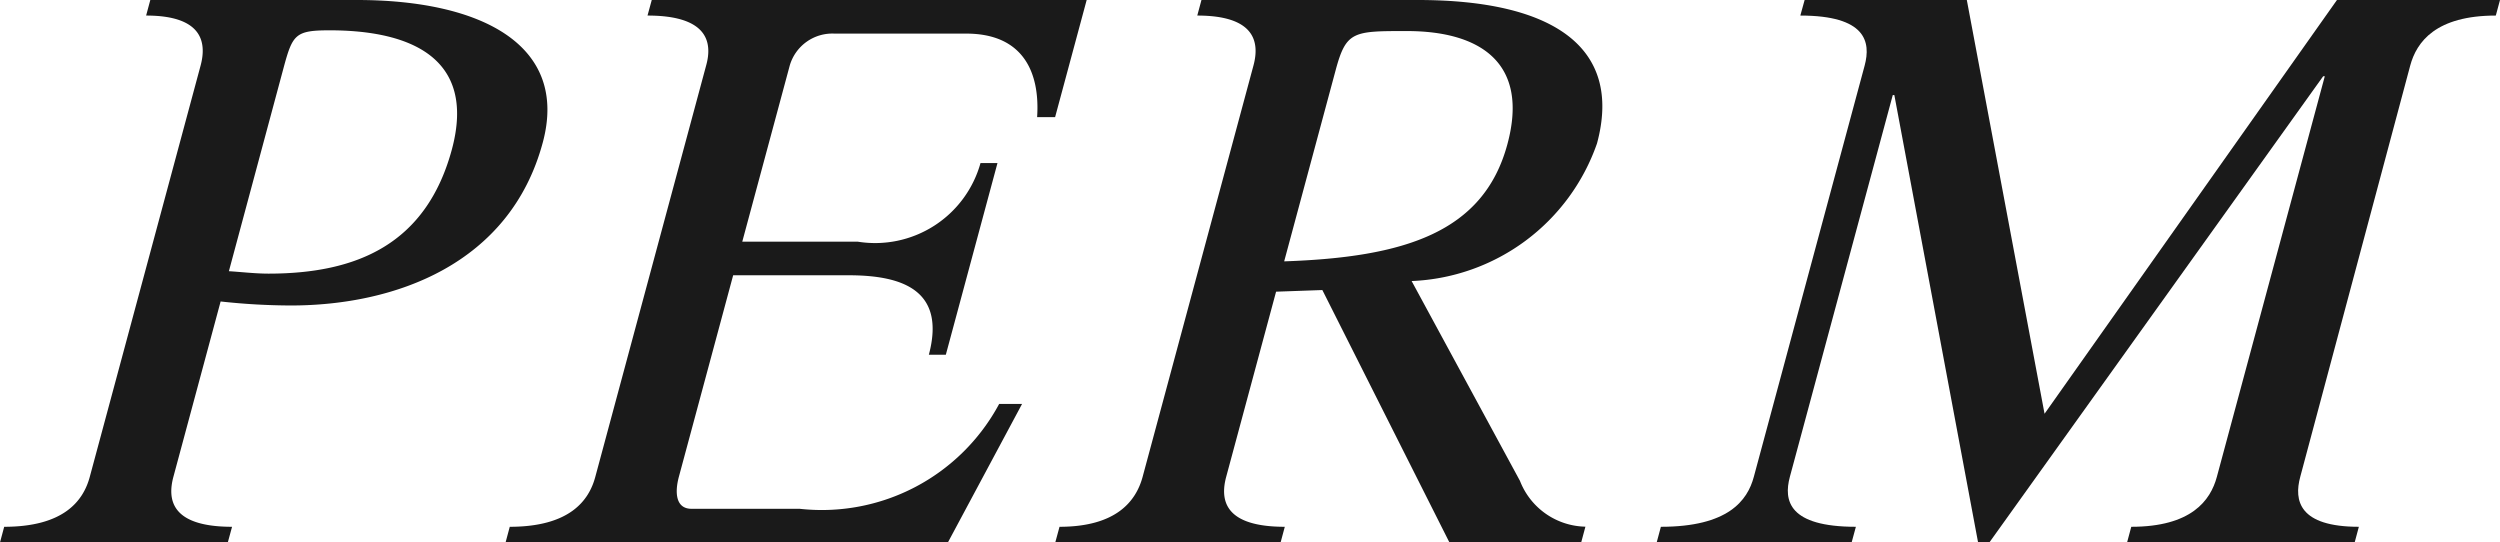
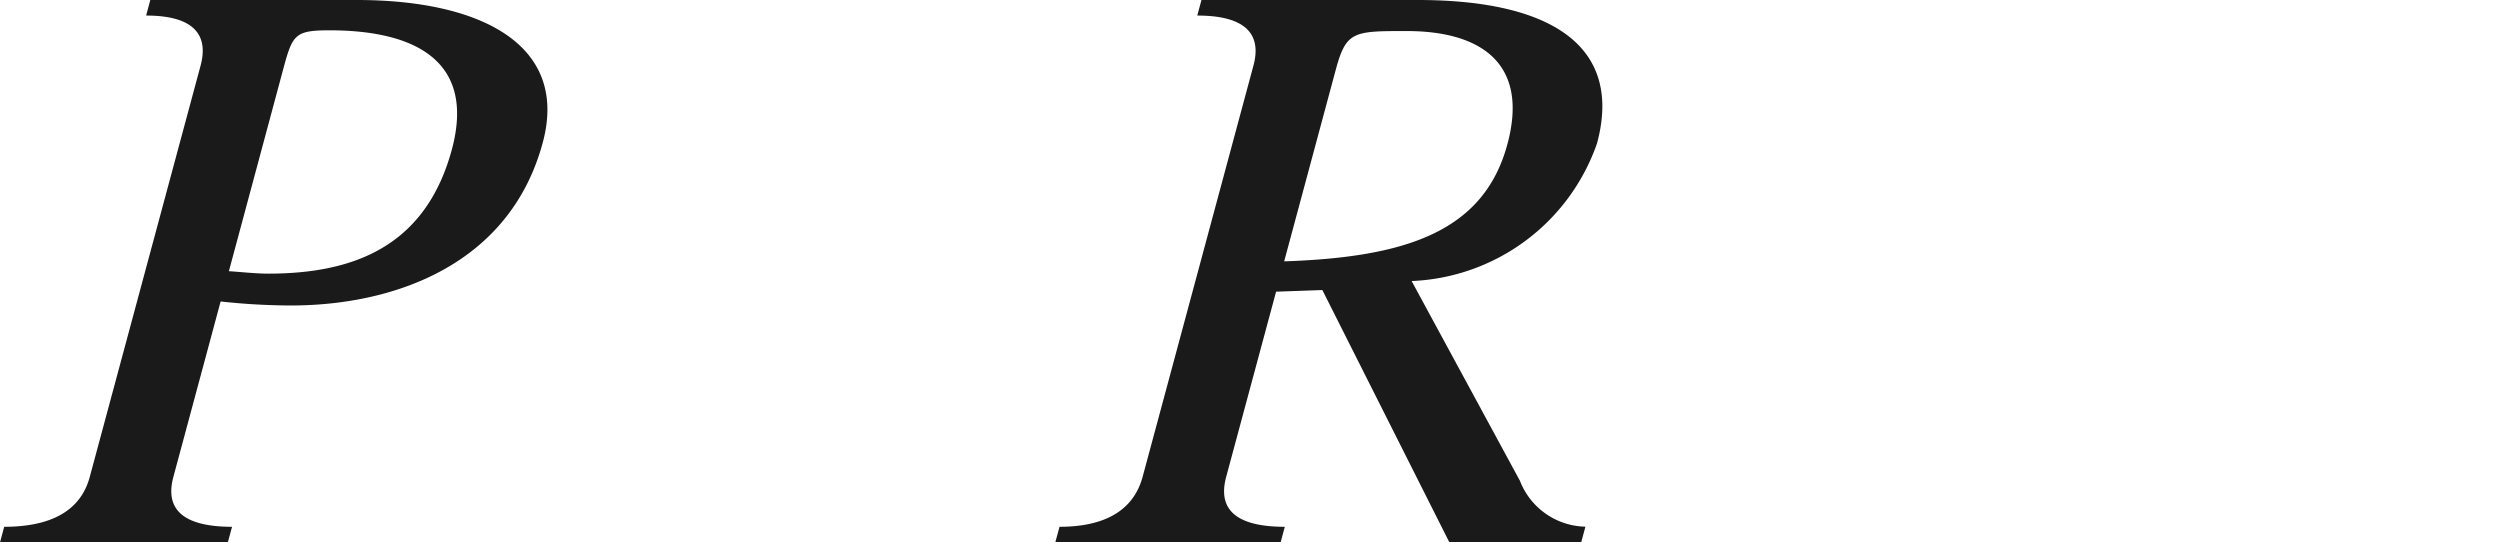
<svg xmlns="http://www.w3.org/2000/svg" viewBox="0 0 44.192 9.588">
  <title>perm</title>
  <g>
    <path d="M3.546,1.159c.113-.421.021-.884-.963-.884L2.657,0H6.306c2.23,0,3.749.812,3.288,2.521C9.017,4.664,6.993,5.4,5.14,5.4A11.566,11.566,0,0,1,3.9,5.329l-.835,3.1c-.113.421-.021.883,1.037.883l-.075.276H0l.074-.276c1.058,0,1.4-.462,1.513-.883Zm.5,3.635c.228.014.467.043.7.043,1.564,0,2.791-.522,3.243-2.2C8.426,1,7.219.536,5.828.536c-.608,0-.656.072-.816.666Z" fill="#1a1a1a" />
-     <path d="M8.937,9.588l.074-.276c1.057,0,1.4-.462,1.512-.883l1.959-7.27C12.6.738,12.5.275,11.446.275L11.521,0h7.688l-.558,2.07h-.318c.052-.781-.239-1.476-1.253-1.476H14.749a.784.784,0,0,0-.789.565l-.839,3.113h2.041a1.934,1.934,0,0,0,2.17-1.389h.3l-.913,3.388h-.3c.3-1.129-.447-1.405-1.417-1.405H12.96L12,8.429c-.07.261-.065.565.225.565h1.911A3.558,3.558,0,0,0,17.662,7.14h.405L16.756,9.588Z" fill="#1a1a1a" />
    <path d="M22.157,1.159c.114-.421.021-.884-.993-.884L21.238,0h3.823c2.4,0,3.626.84,3.169,2.535a3.628,3.628,0,0,1-3.277,2.433L26.868,8.5a1.269,1.269,0,0,0,1.157.81l-.074.276H25.62L23.375,5.127l-.818.029-.882,3.273c-.113.421-.022.883,1.036.883l-.074.276H18.654l.075-.276c1.013,0,1.355-.462,1.469-.883ZM22.7,4.62c2.119-.072,3.525-.507,3.946-2.071.387-1.434-.475-2-1.778-2-.941,0-1.071,0-1.255.68Z" fill="#1a1a1a" />
-     <path d="M40.661,8.429c-.114.421-.021.883,1.036.883l-.074.276H37.6l.074-.276c1.058,0,1.4-.462,1.513-.883l1.908-7.081h-.029l-5.9,8.24h-.2L33.486,1.681h-.028L31.639,8.429c-.113.421-.021.883,1.167.883l-.075.276H29.285l.074-.276c1.188,0,1.53-.462,1.643-.883l1.959-7.27c.113-.421.021-.884-1.137-.884L31.9,0h2.867l1.374,7.314L41.31,0h2.882l-.074.275c-1.057,0-1.4.463-1.513.884Z" fill="#1a1a1a" />
  </g>
</svg>